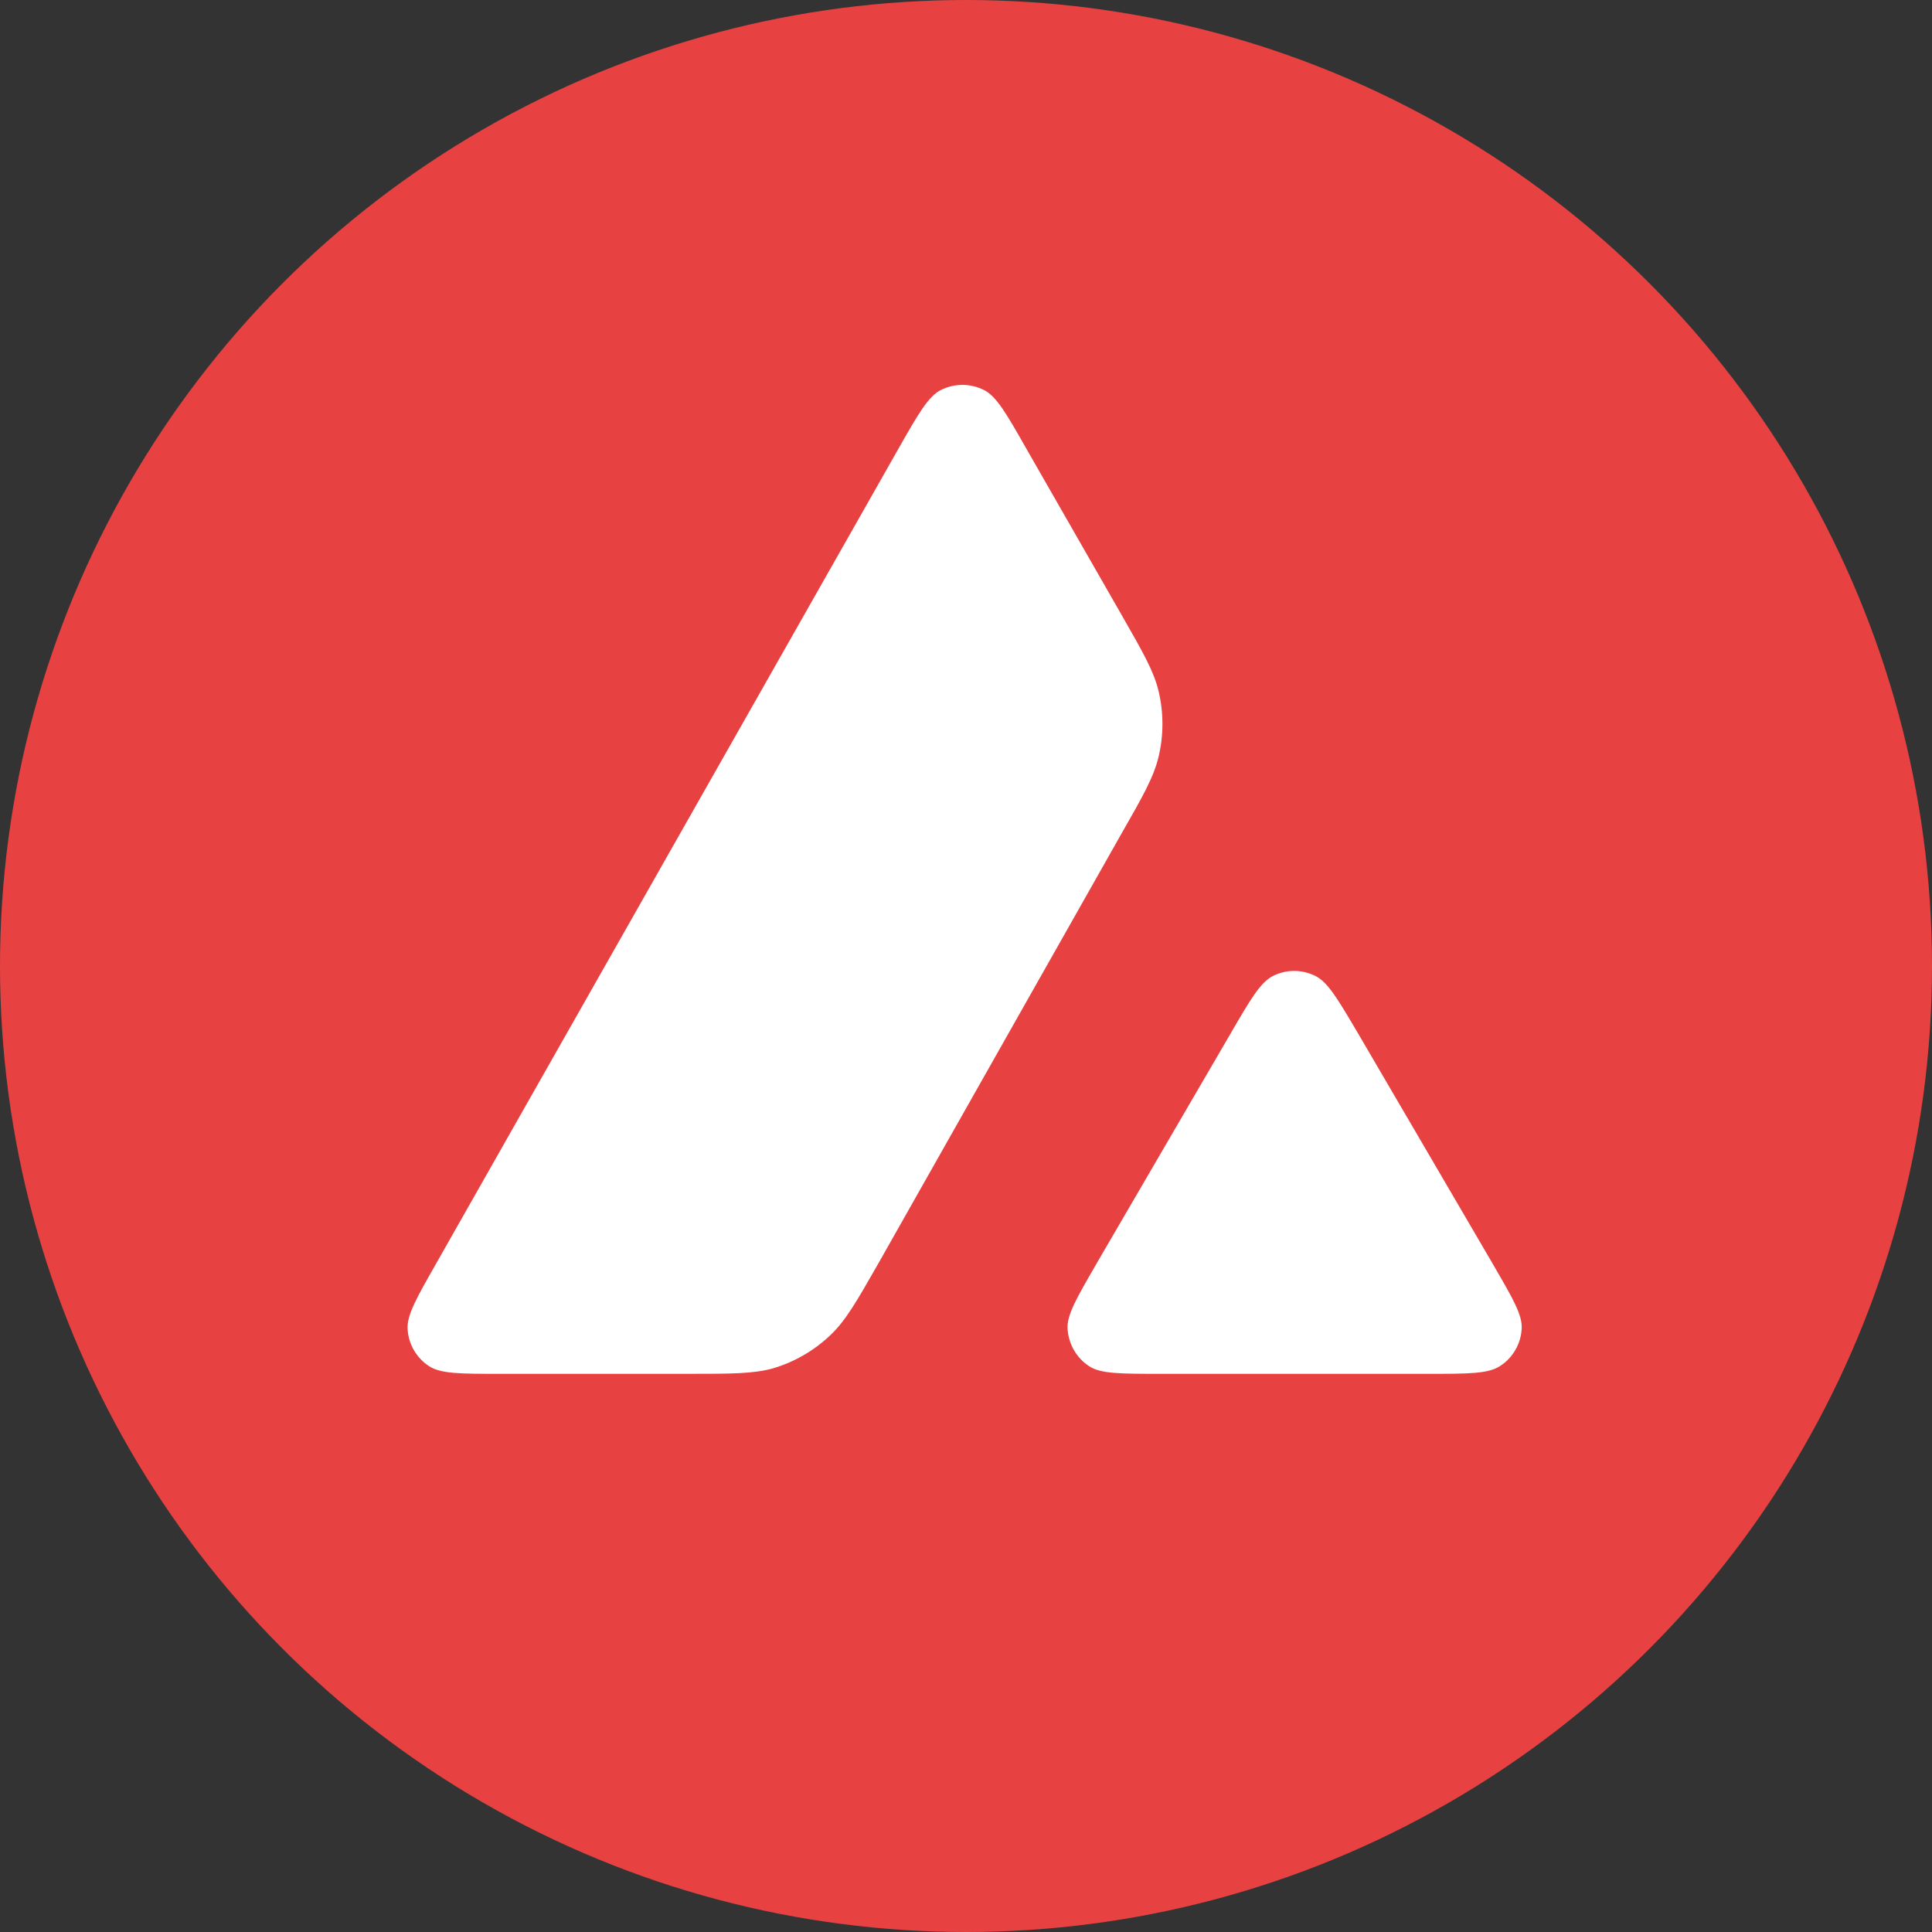
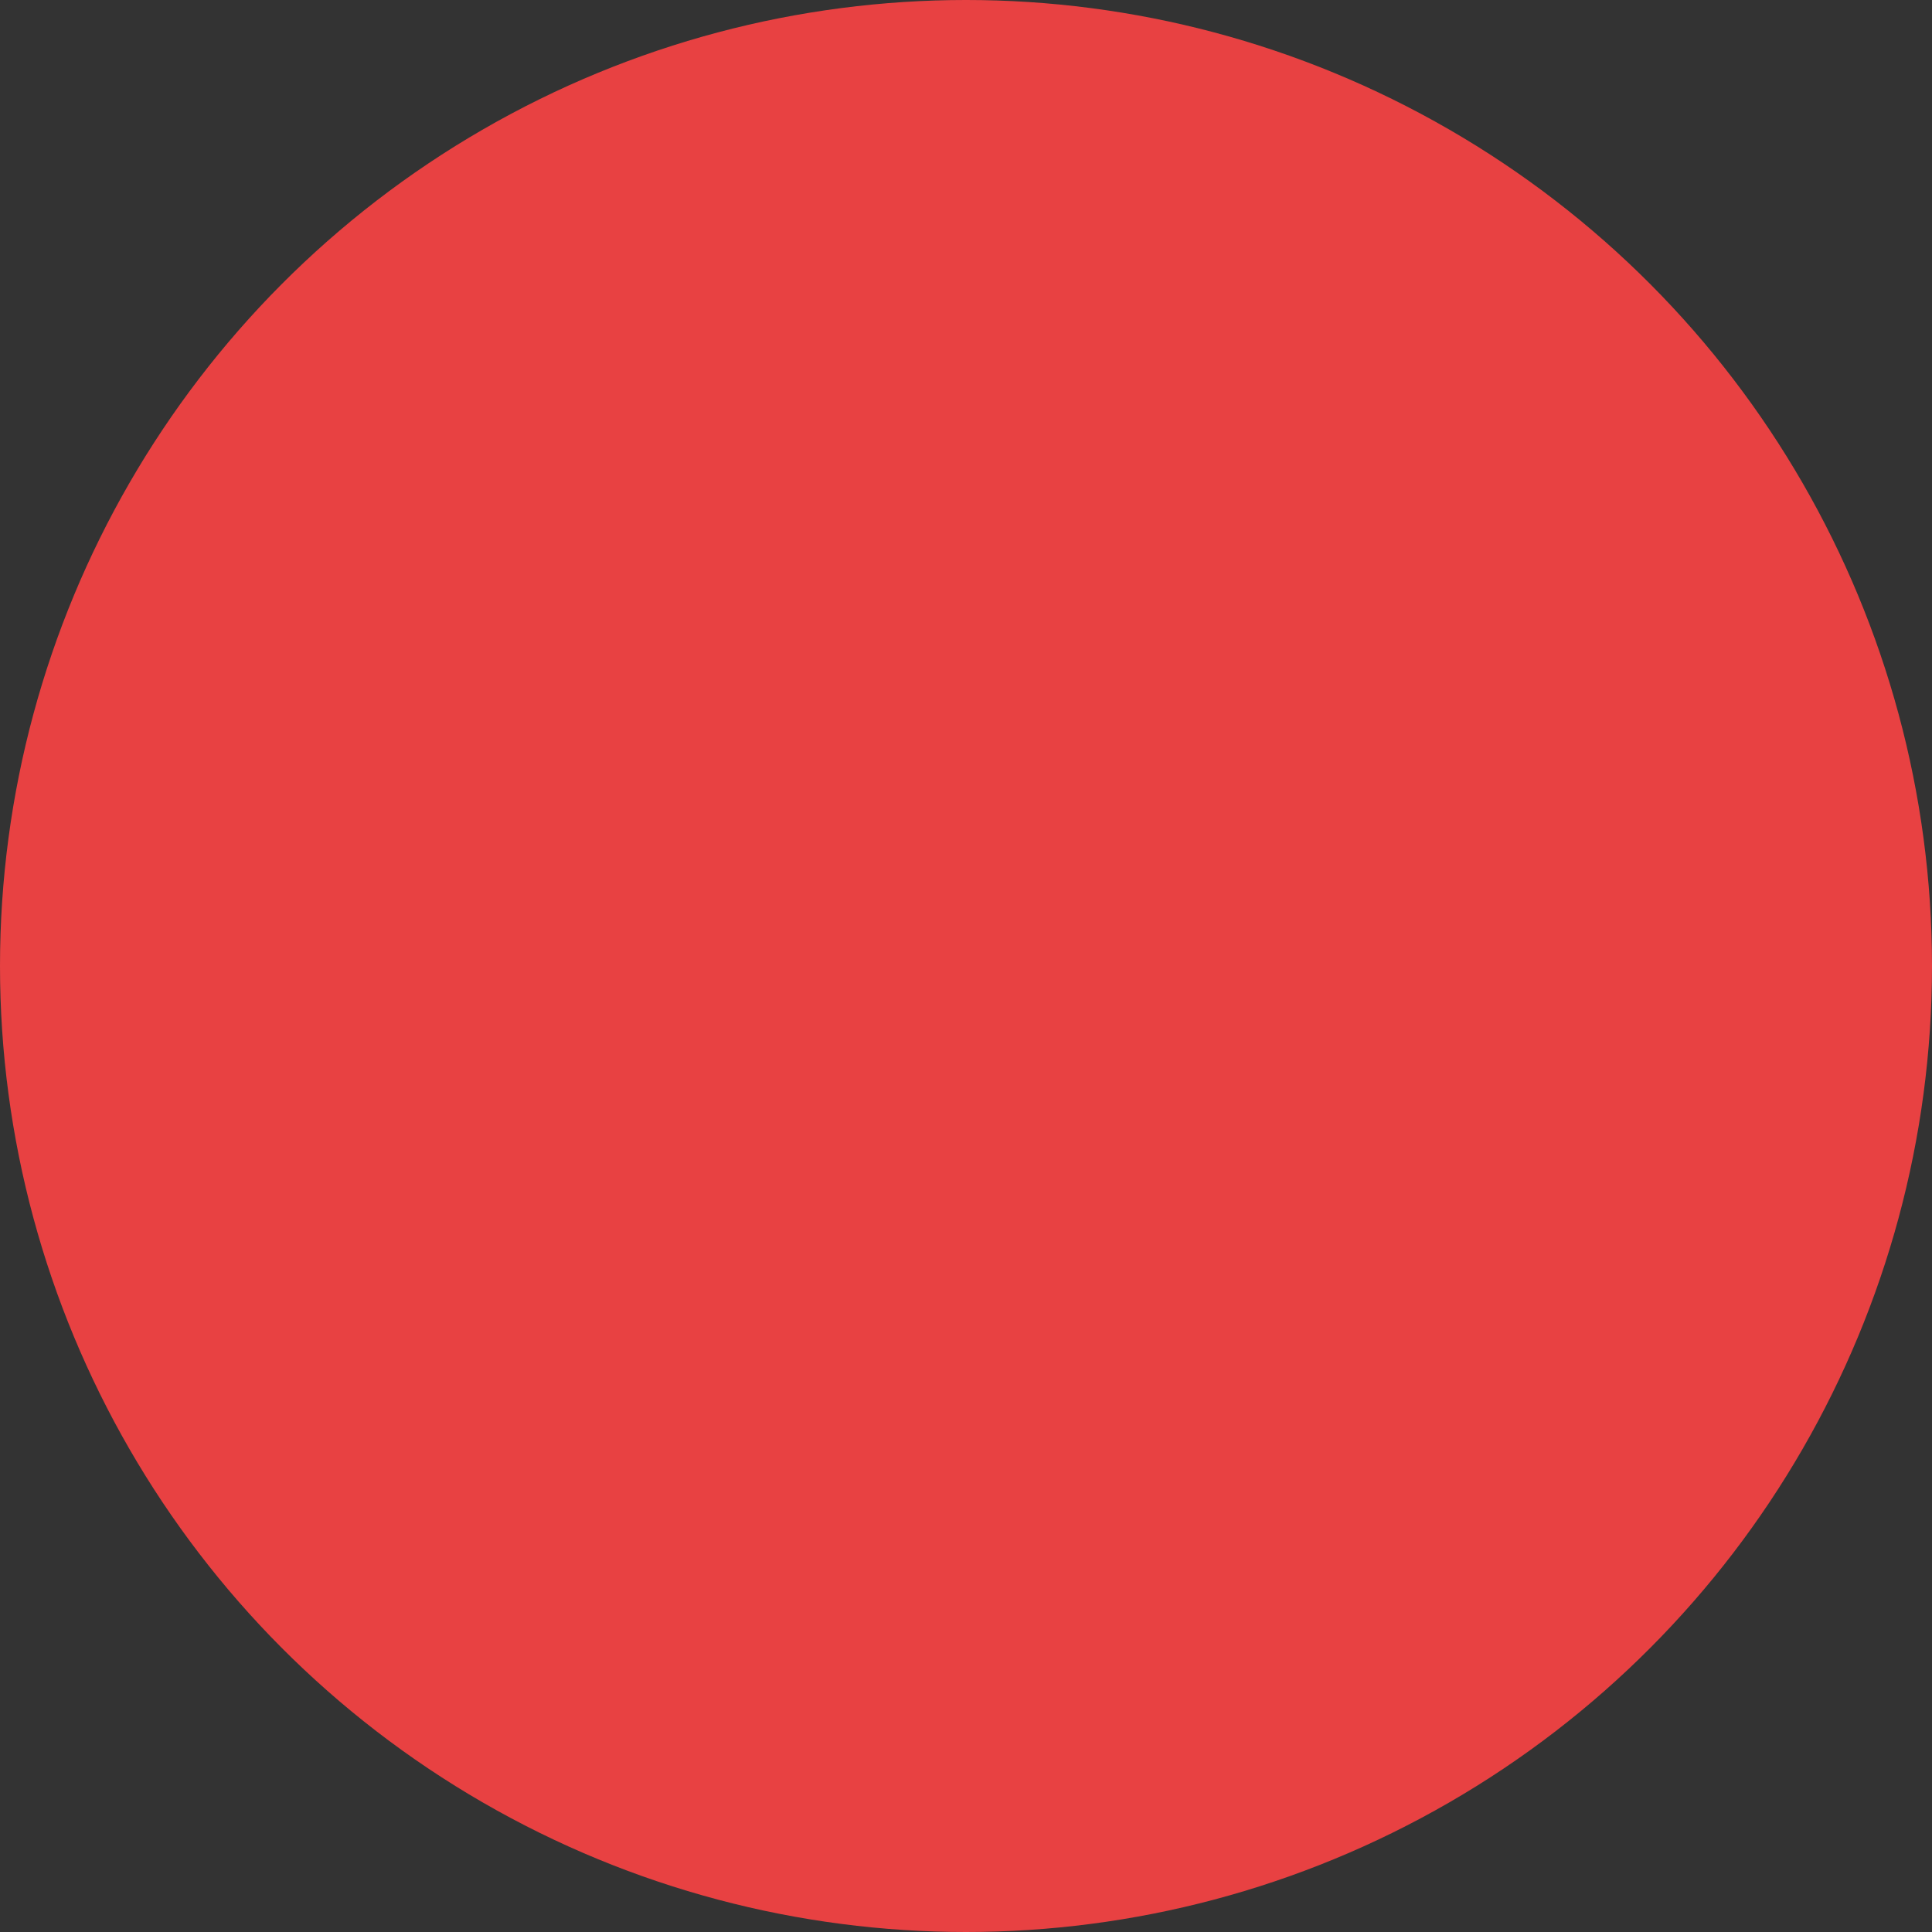
<svg xmlns="http://www.w3.org/2000/svg" width="32" height="32" viewBox="0 0 32 32" fill="none">
  <rect x="0" y="0" width="32" height="32" fill="#333333" stroke="none" />
  <circle cx="16" cy="16" r="16" fill="#E84142" />
-   <path d="M8.279 22.755H11.382C12.112 22.755 12.478 22.755 12.804 22.664C13.161 22.558 13.487 22.369 13.758 22.11C14.007 21.873 14.187 21.559 14.541 20.939L14.552 20.92L18.576 13.806C18.934 13.181 19.11 12.867 19.189 12.537C19.275 12.18 19.275 11.802 19.189 11.445C19.111 11.117 18.932 10.806 18.58 10.19L16.997 7.427C16.671 6.853 16.506 6.566 16.298 6.46C16.074 6.347 15.807 6.347 15.583 6.46C15.375 6.566 15.21 6.853 14.884 7.427L7.222 20.932C6.9 21.497 6.739 21.78 6.751 22.012C6.766 22.264 6.896 22.491 7.108 22.629C7.304 22.755 7.627 22.755 8.279 22.755Z" fill="white" />
-   <path d="M23.664 22.755H19.218C18.562 22.755 18.232 22.755 18.04 22.629C17.828 22.491 17.698 22.26 17.682 22.008C17.67 21.778 17.833 21.498 18.158 20.937L18.158 20.937L18.165 20.924L20.385 17.114C20.711 16.552 20.876 16.273 21.08 16.167C21.304 16.053 21.567 16.053 21.791 16.167C21.994 16.271 22.151 16.538 22.464 17.066L22.49 17.11L24.717 20.92C24.728 20.939 24.739 20.957 24.749 20.976C25.058 21.508 25.216 21.78 25.204 22.004C25.192 22.256 25.059 22.488 24.847 22.625C24.65 22.755 24.32 22.755 23.664 22.755Z" fill="white" />
</svg>